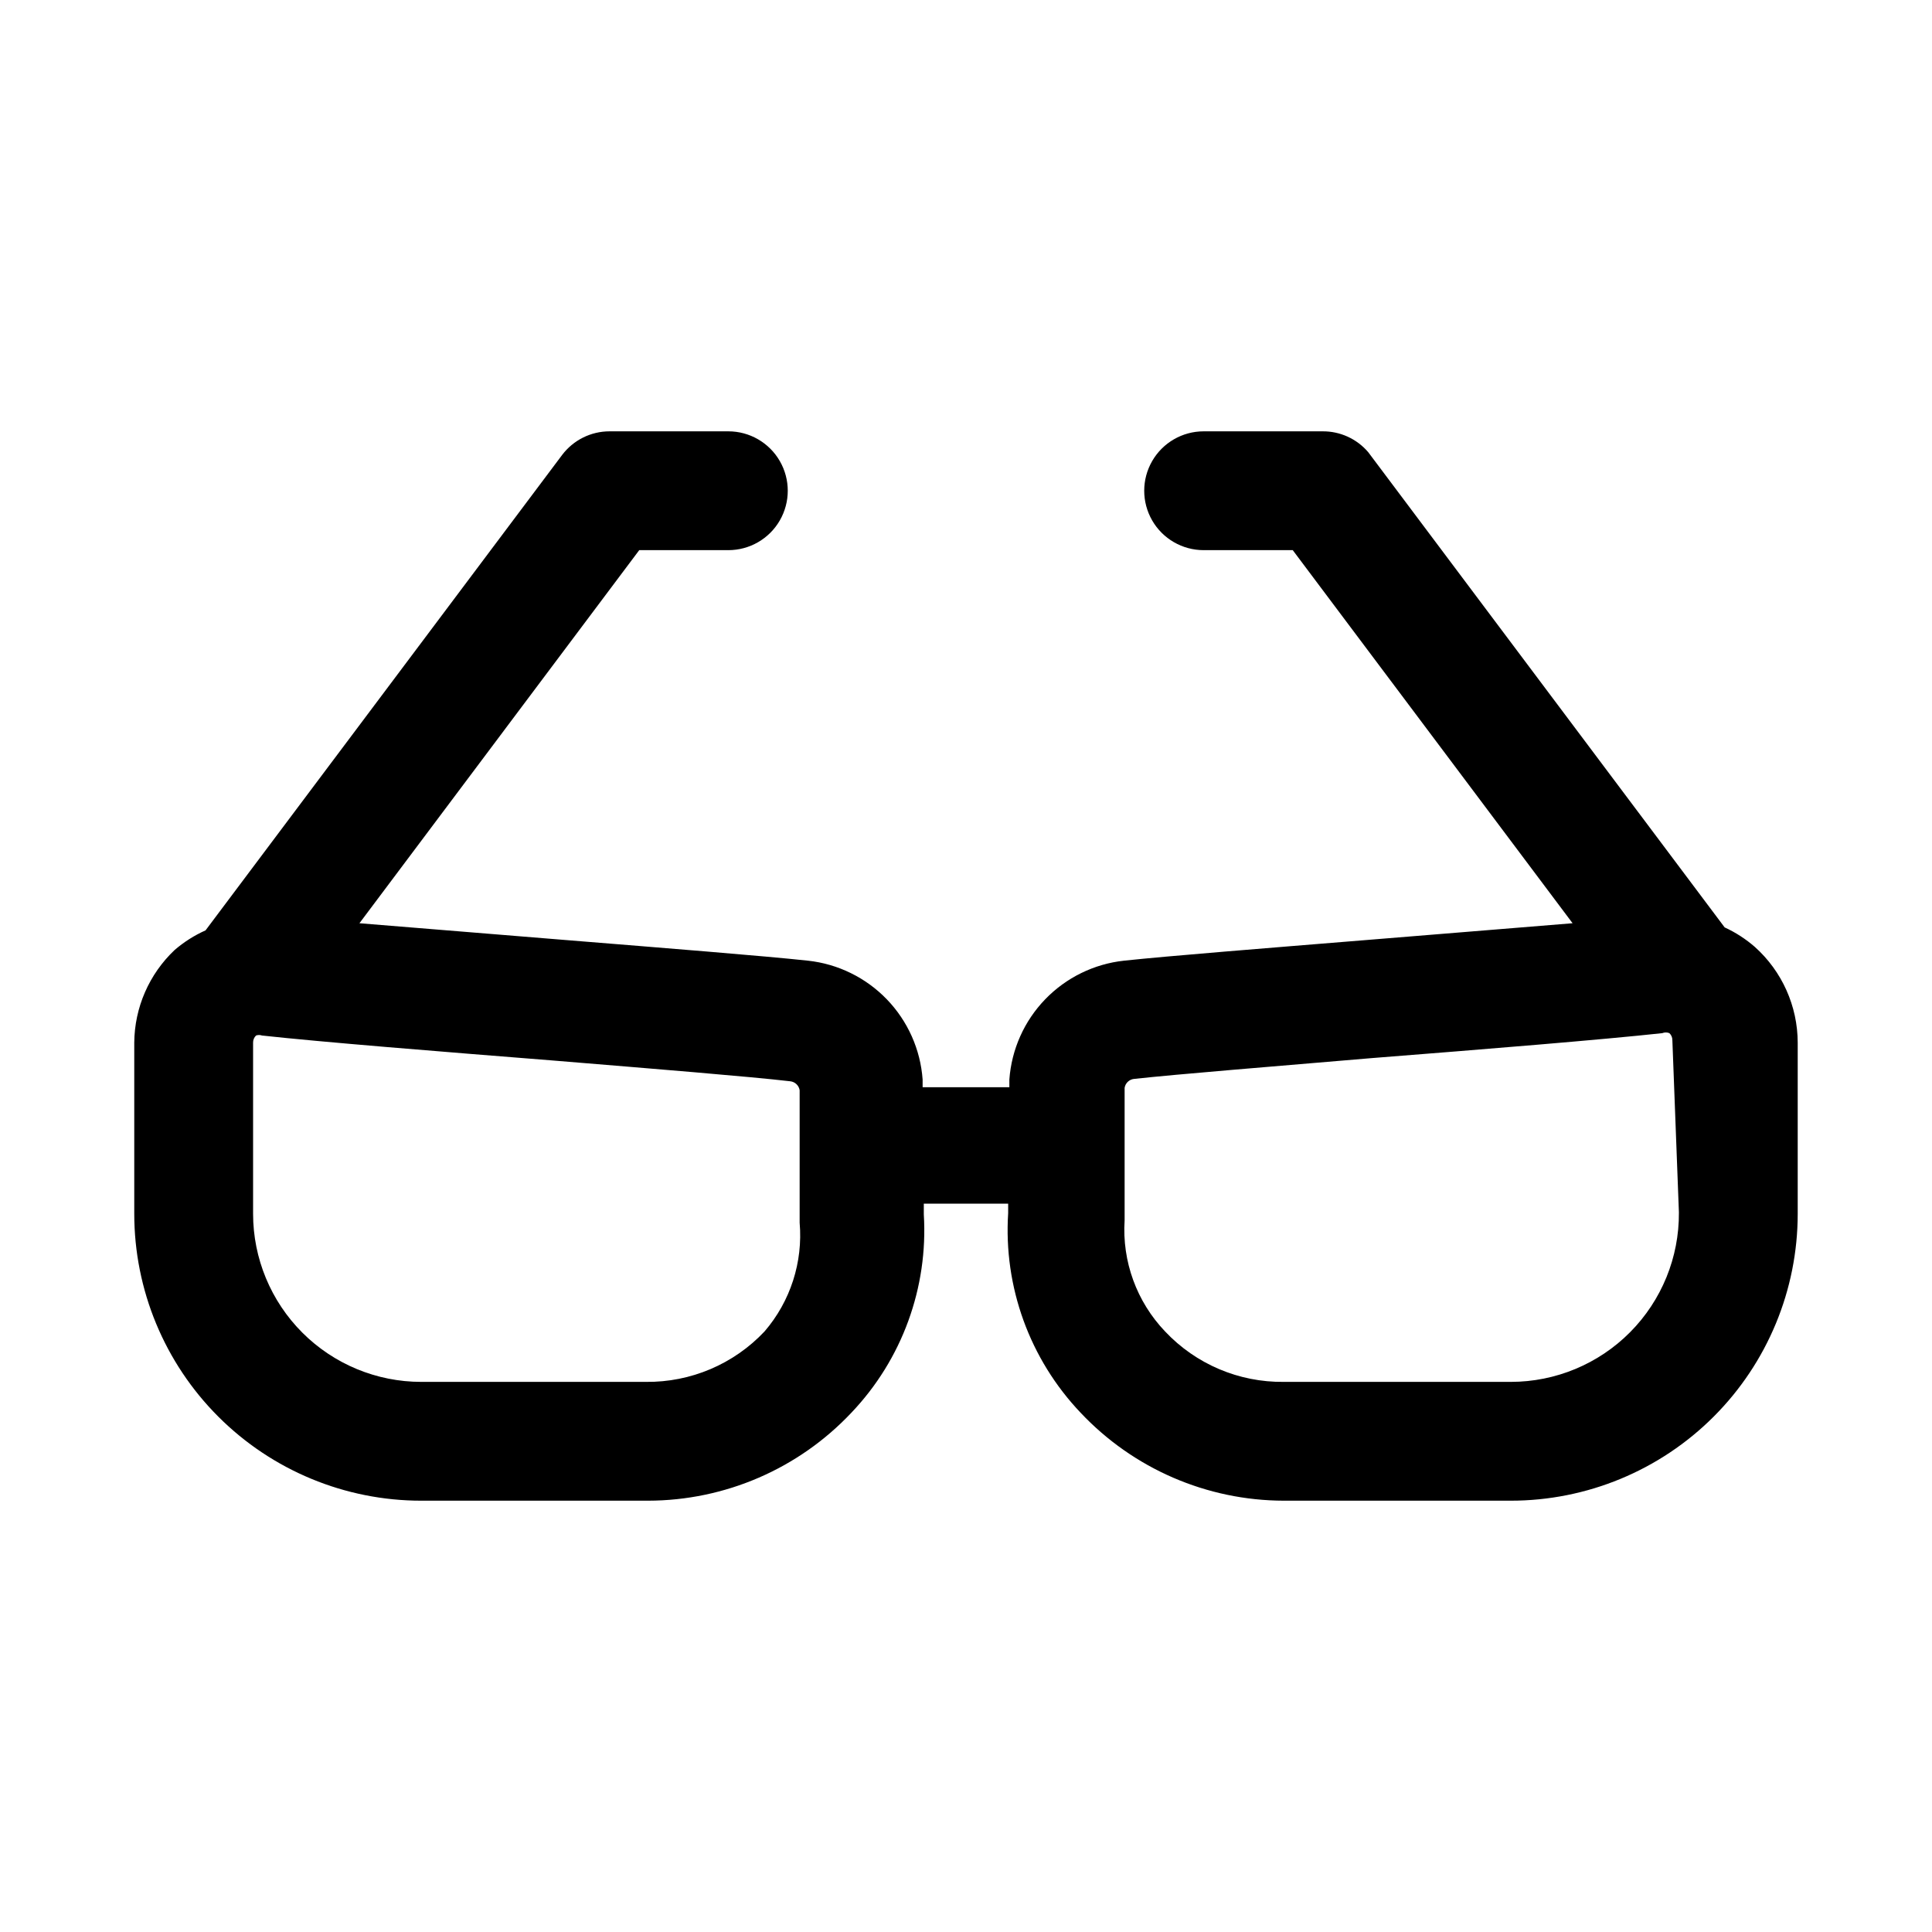
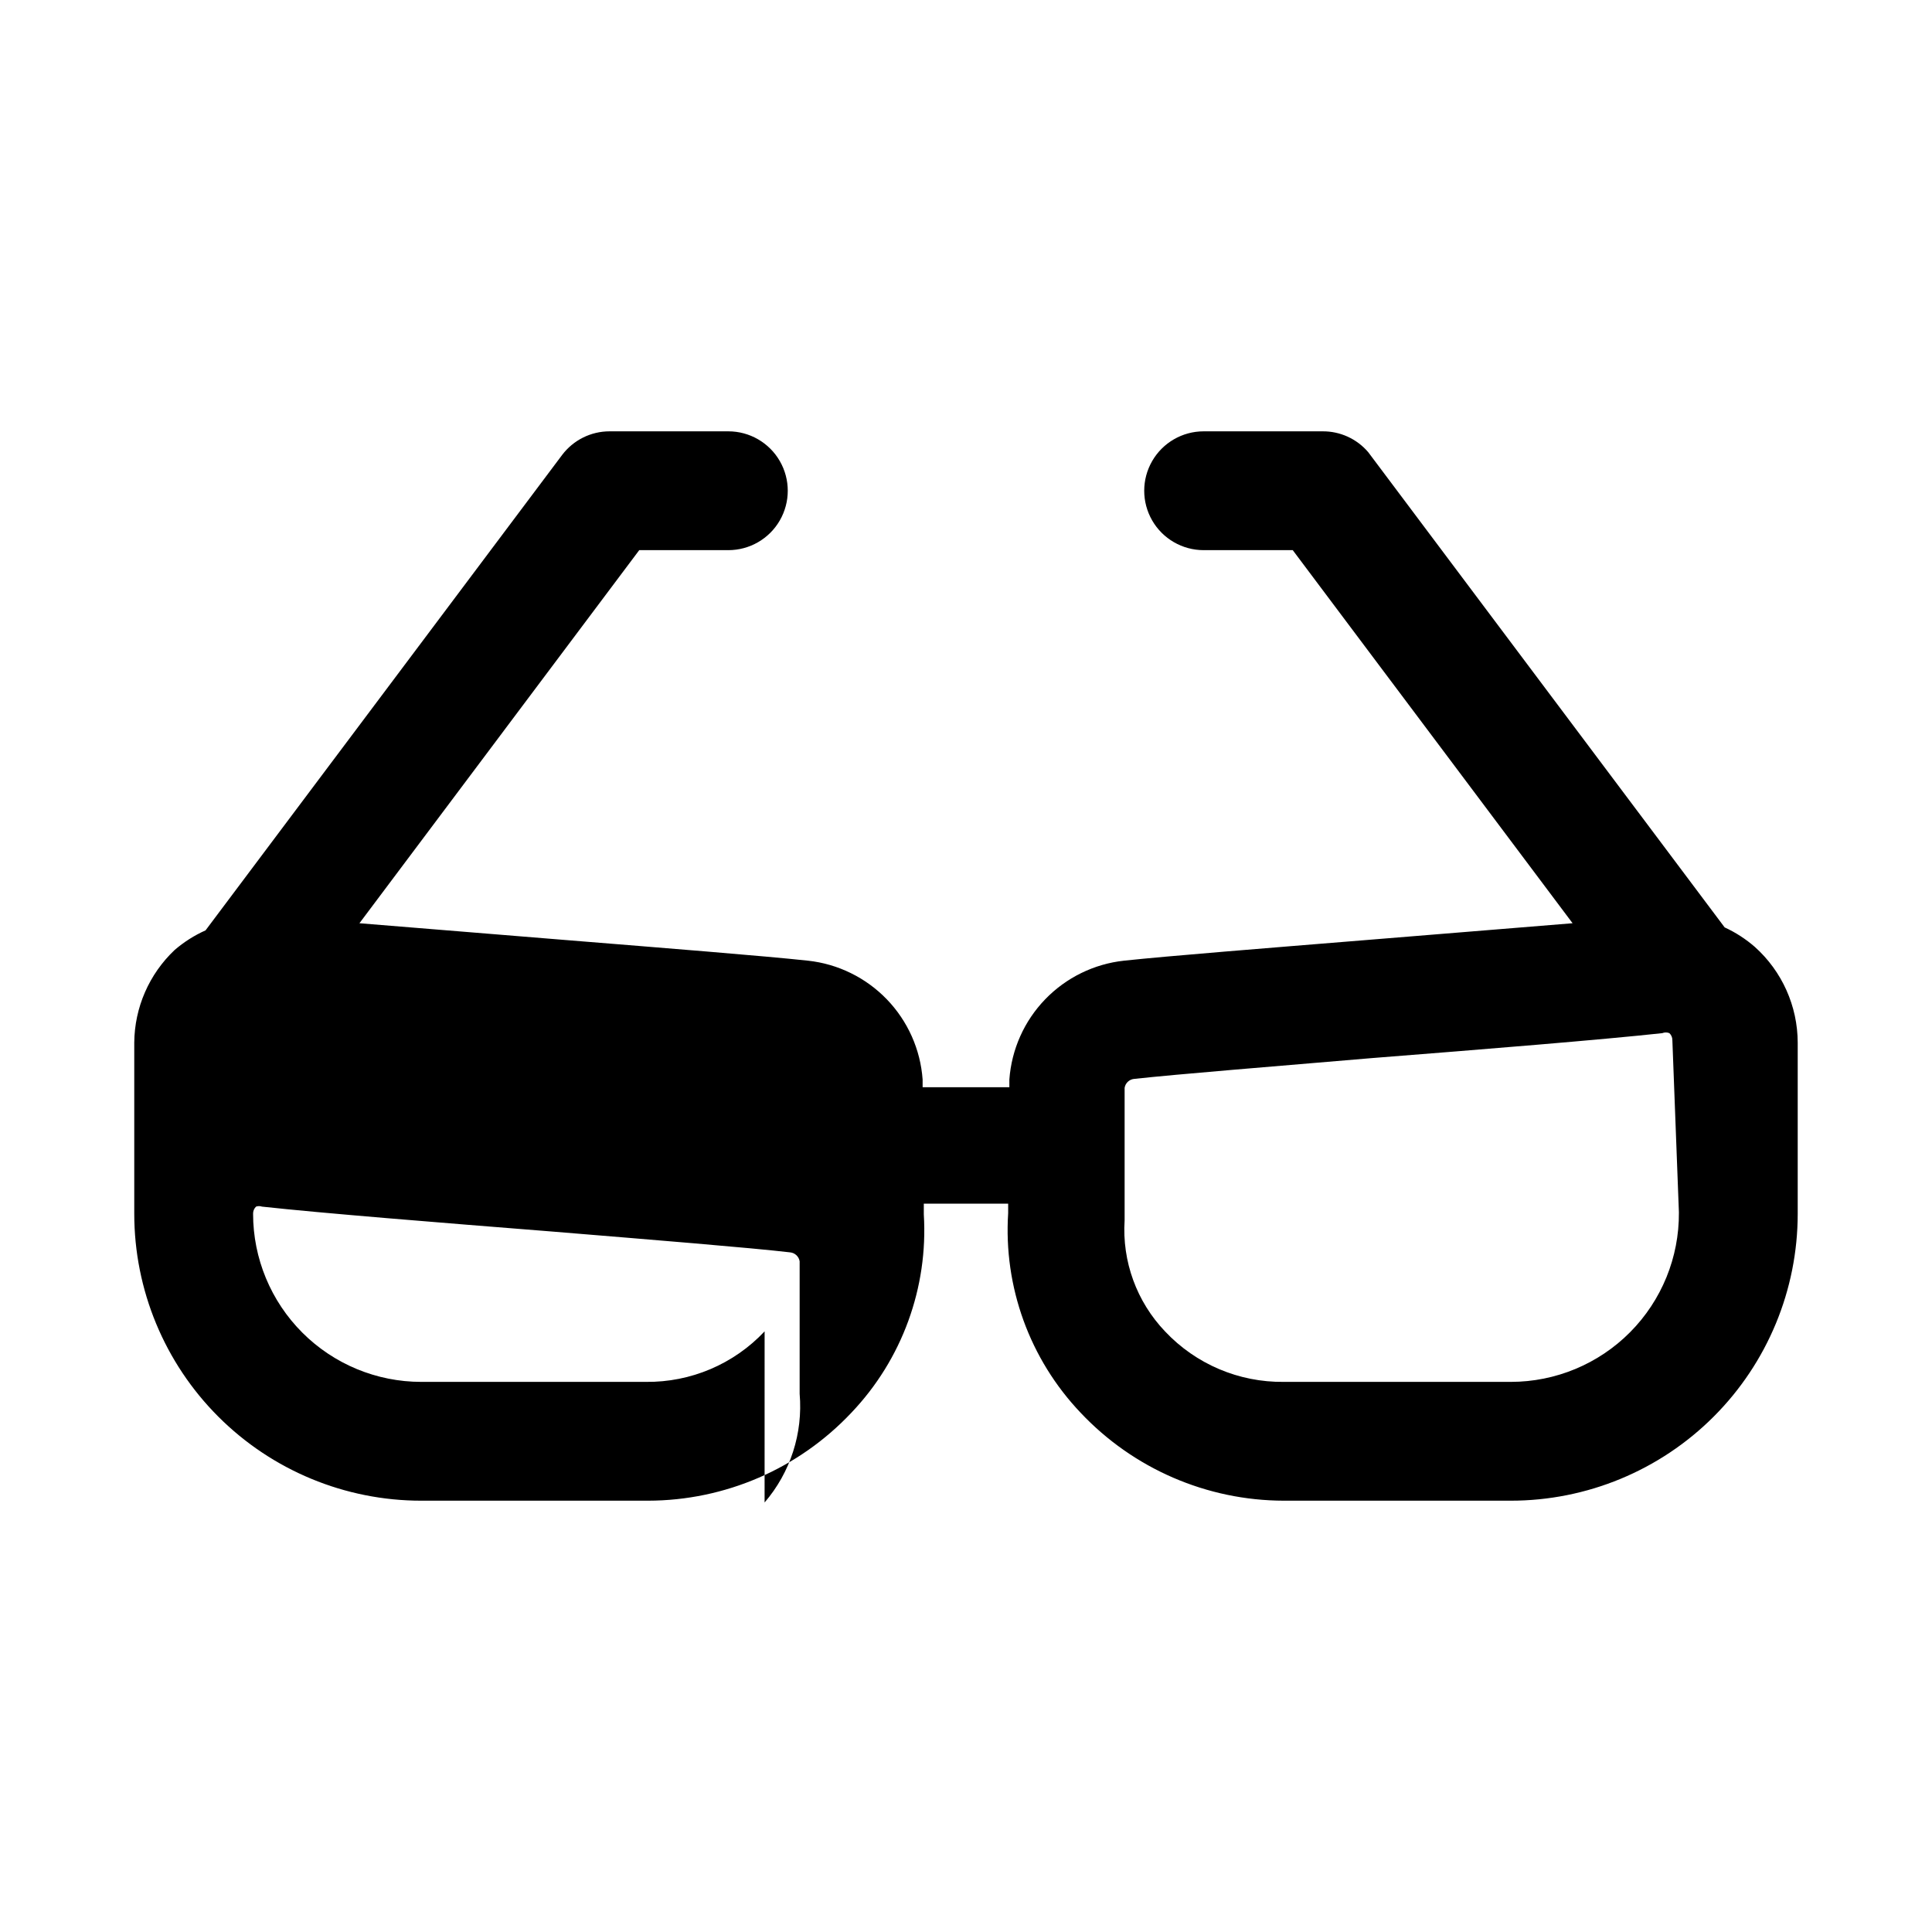
<svg xmlns="http://www.w3.org/2000/svg" fill="#000000" width="800px" height="800px" version="1.1" viewBox="144 144 512 512">
-   <path d="m601.05 389.77-94.465-125.95c-3.027-3.539-7.465-5.559-12.125-5.512h-31.484c-5.625 0-10.824 3.004-13.637 7.875-2.812 4.871-2.812 10.871 0 15.742 2.812 4.871 8.012 7.871 13.637 7.871h23.617l74.156 98.871-54.16 4.41c-27.078 2.203-52.898 4.25-64.707 5.512h-0.004c-7.949 0.863-15.344 4.488-20.898 10.242-5.551 5.75-8.91 13.27-9.488 21.246v2.047h-22.988v-2.047c-0.578-7.977-3.938-15.496-9.488-21.246-5.555-5.754-12.945-9.379-20.895-10.242-11.652-1.258-37.473-3.305-64.707-5.512l-54.16-4.41 74.152-98.871h23.617c5.625 0 10.82-3 13.633-7.871 2.812-4.871 2.812-10.871 0-15.742-2.812-4.871-8.008-7.875-13.633-7.875h-31.488c-4.957 0-9.621 2.336-12.598 6.301l-94.465 125.95 0.004-0.004c-2.969 1.328-5.723 3.078-8.188 5.195-6.766 6.391-10.633 15.258-10.707 24.562v45.344c0 20.168 8.012 39.508 22.273 53.77s33.602 22.273 53.77 22.273h60.145c20.387-0.035 39.859-8.461 53.844-23.301 13.43-14.098 20.391-33.148 19.207-52.586v-2.832h22.355v2.519-0.004c-1.254 19.543 5.711 38.719 19.207 52.902 13.984 14.84 33.457 23.266 53.848 23.301h60.141c20.168 0 39.512-8.012 53.77-22.273 14.262-14.262 22.273-33.602 22.273-53.77v-45.344c-0.02-9.672-4.137-18.883-11.336-25.348-2.414-2.106-5.117-3.856-8.027-5.195zm-254.42 107.06h-0.004c-8.156 8.676-19.578 13.527-31.488 13.383h-59.512c-11.816 0-23.148-4.695-31.504-13.051-8.355-8.355-13.051-19.688-13.051-31.504v-45.344c-0.016-0.715 0.27-1.398 0.785-1.891 0.512-0.18 1.066-0.18 1.574 0 15.742 1.73 47.23 4.25 76.988 6.613 26.766 2.203 52.113 4.25 62.977 5.512 1.277 0.125 2.312 1.094 2.519 2.359v19.363 15.742 0.004c0.906 10.465-2.441 20.848-9.289 28.812zm242.3-31.488h-0.004c0.086 11.871-4.57 23.285-12.938 31.711-8.363 8.422-19.746 13.16-31.617 13.16h-60.141c-11.91 0.145-23.332-4.707-31.488-13.383-7.523-7.891-11.406-18.562-10.707-29.441v-15.742-19.363-0.004c0.207-1.266 1.242-2.234 2.519-2.359 11.492-1.258 37-3.305 62.977-5.512 30.07-2.363 61.086-4.879 76.988-6.613 0.605-0.246 1.281-0.246 1.887 0 0.52 0.488 0.805 1.176 0.789 1.891z" />
+   <path d="m601.05 389.77-94.465-125.95c-3.027-3.539-7.465-5.559-12.125-5.512h-31.484c-5.625 0-10.824 3.004-13.637 7.875-2.812 4.871-2.812 10.871 0 15.742 2.812 4.871 8.012 7.871 13.637 7.871h23.617l74.156 98.871-54.16 4.41c-27.078 2.203-52.898 4.25-64.707 5.512h-0.004c-7.949 0.863-15.344 4.488-20.898 10.242-5.551 5.75-8.91 13.27-9.488 21.246v2.047h-22.988v-2.047c-0.578-7.977-3.938-15.496-9.488-21.246-5.555-5.754-12.945-9.379-20.895-10.242-11.652-1.258-37.473-3.305-64.707-5.512l-54.16-4.41 74.152-98.871h23.617c5.625 0 10.82-3 13.633-7.871 2.812-4.871 2.812-10.871 0-15.742-2.812-4.871-8.008-7.875-13.633-7.875h-31.488c-4.957 0-9.621 2.336-12.598 6.301l-94.465 125.95 0.004-0.004c-2.969 1.328-5.723 3.078-8.188 5.195-6.766 6.391-10.633 15.258-10.707 24.562v45.344c0 20.168 8.012 39.508 22.273 53.77s33.602 22.273 53.77 22.273h60.145c20.387-0.035 39.859-8.461 53.844-23.301 13.43-14.098 20.391-33.148 19.207-52.586v-2.832h22.355v2.519-0.004c-1.254 19.543 5.711 38.719 19.207 52.902 13.984 14.84 33.457 23.266 53.848 23.301h60.141c20.168 0 39.512-8.012 53.77-22.273 14.262-14.262 22.273-33.602 22.273-53.77v-45.344c-0.02-9.672-4.137-18.883-11.336-25.348-2.414-2.106-5.117-3.856-8.027-5.195zm-254.42 107.06h-0.004c-8.156 8.676-19.578 13.527-31.488 13.383h-59.512c-11.816 0-23.148-4.695-31.504-13.051-8.355-8.355-13.051-19.688-13.051-31.504c-0.016-0.715 0.27-1.398 0.785-1.891 0.512-0.18 1.066-0.18 1.574 0 15.742 1.73 47.23 4.25 76.988 6.613 26.766 2.203 52.113 4.25 62.977 5.512 1.277 0.125 2.312 1.094 2.519 2.359v19.363 15.742 0.004c0.906 10.465-2.441 20.848-9.289 28.812zm242.3-31.488h-0.004c0.086 11.871-4.57 23.285-12.938 31.711-8.363 8.422-19.746 13.16-31.617 13.16h-60.141c-11.91 0.145-23.332-4.707-31.488-13.383-7.523-7.891-11.406-18.562-10.707-29.441v-15.742-19.363-0.004c0.207-1.266 1.242-2.234 2.519-2.359 11.492-1.258 37-3.305 62.977-5.512 30.07-2.363 61.086-4.879 76.988-6.613 0.605-0.246 1.281-0.246 1.887 0 0.52 0.488 0.805 1.176 0.789 1.891z" />
</svg>